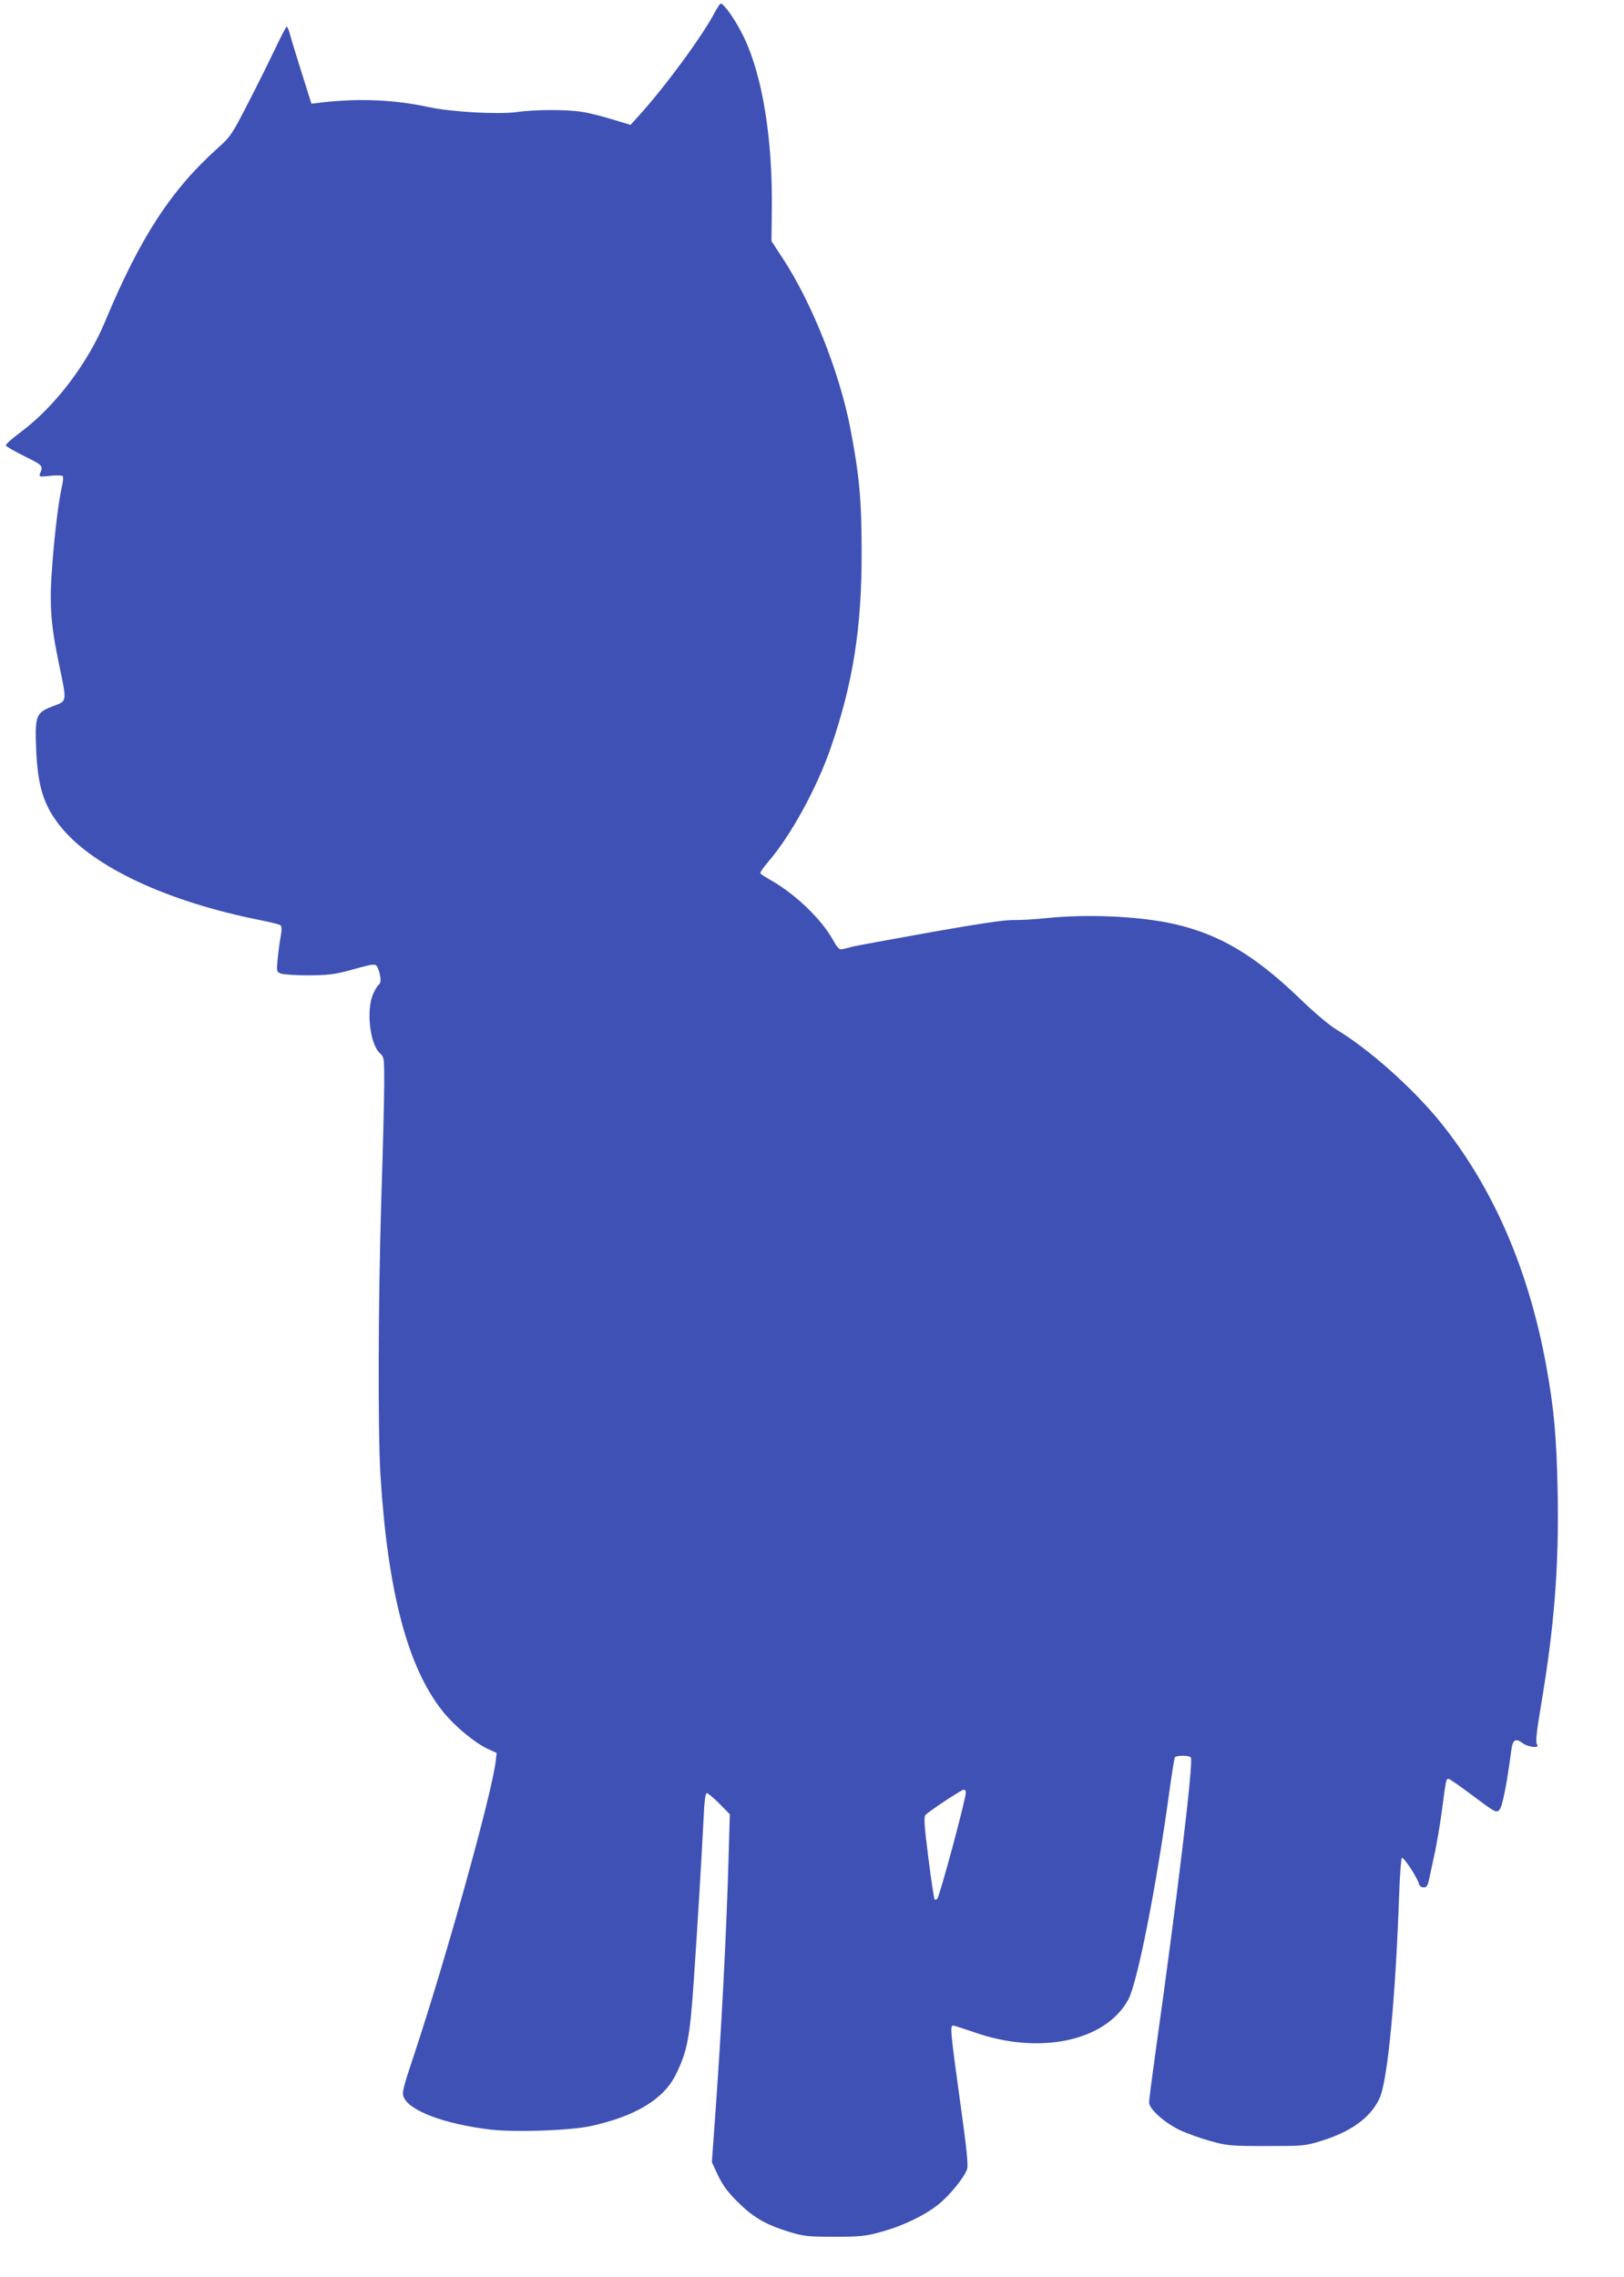
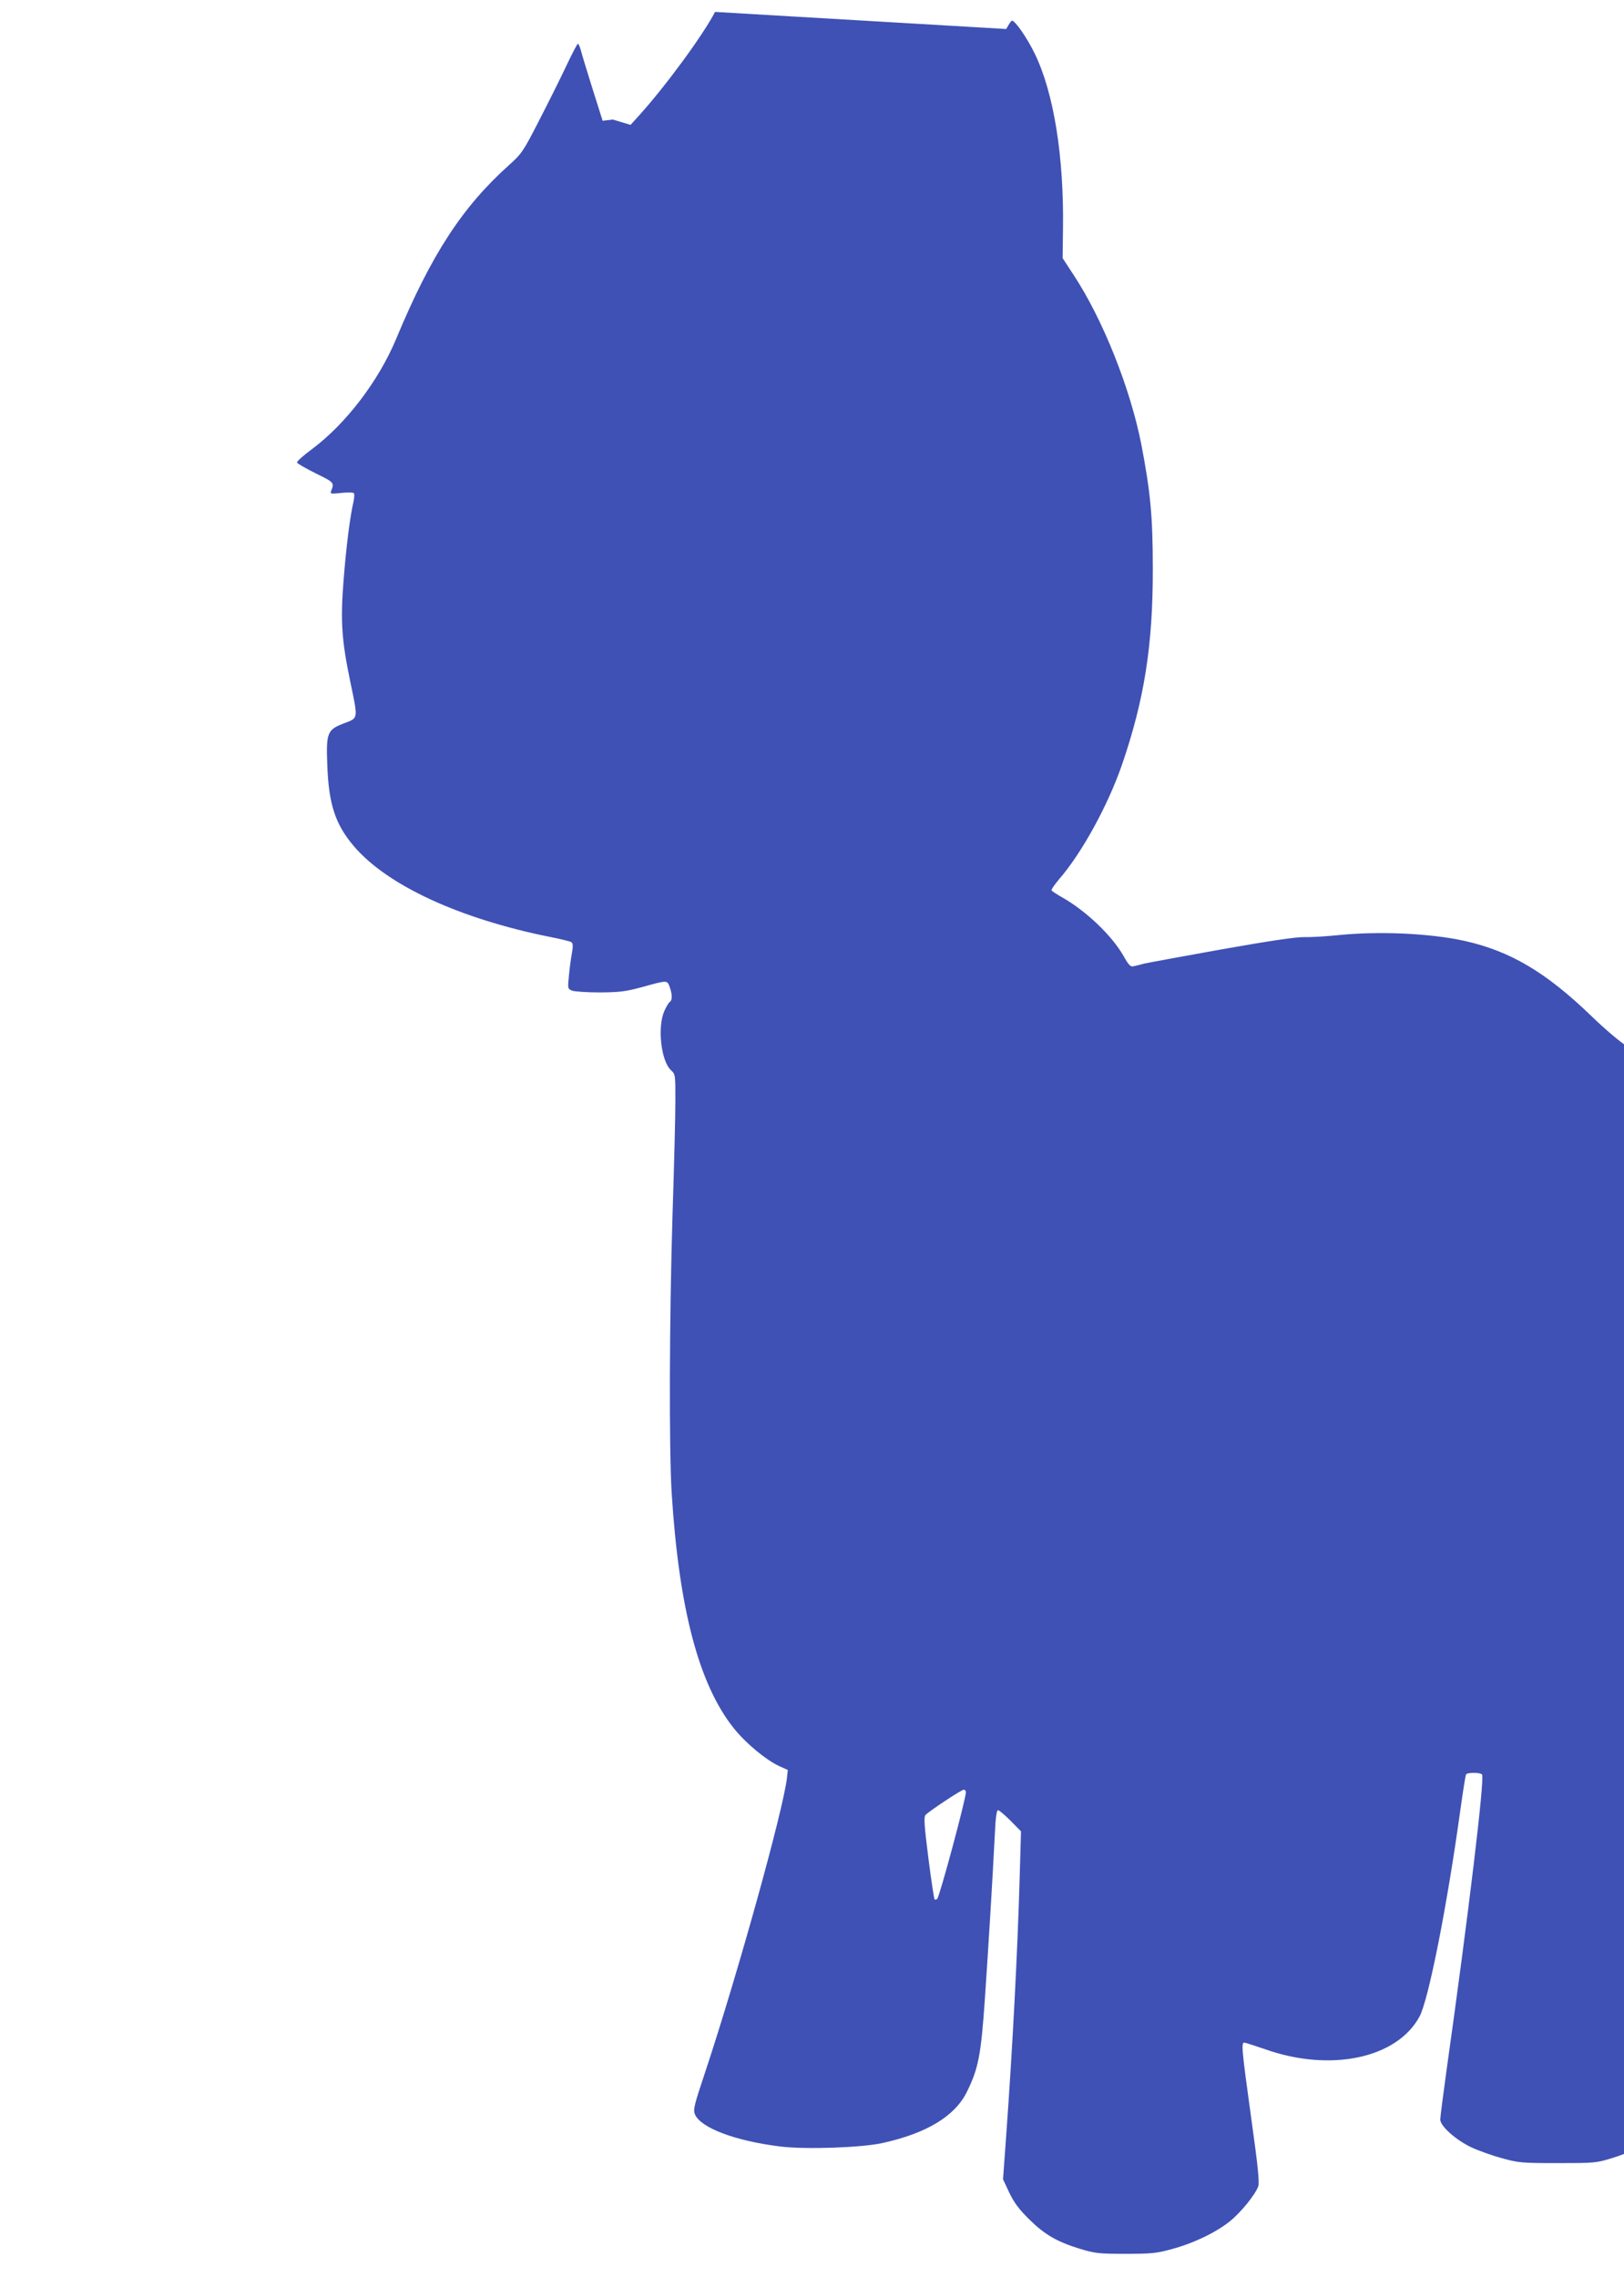
<svg xmlns="http://www.w3.org/2000/svg" version="1.0" width="913pt" height="1280pt" viewBox="0 0 913 1280" preserveAspectRatio="xMidYMid meet">
  <g transform="translate(0,1280) scale(0.1,-0.1)" fill="#3f51b5" stroke="none">
-     <path d="M4020 12733 c-70 -134 -278 -417 -427 -582 l-48 -53 -100 30 c-55 17 -129 36 -165 42 -84 15 -272 15 -375 0 -103 -14 -364 0 -495 28 -195 42 -391 50 -602 26 l-57 -7 -55 174 c-30 96 -60 193 -66 217 -6 23 -14 42 -18 42 -4 0 -34 -58 -67 -128 -33 -70 -102 -208 -153 -307 -87 -170 -97 -184 -165 -245 -264 -236 -439 -504 -636 -977 -99 -238 -282 -478 -473 -621 -49 -36 -87 -70 -85 -76 1 -6 49 -33 105 -61 104 -51 105 -53 87 -98 -7 -18 -3 -18 57 -12 37 4 68 3 71 -2 3 -5 2 -27 -3 -49 -19 -81 -40 -245 -55 -435 -19 -233 -11 -343 37 -574 45 -216 47 -204 -37 -236 -92 -35 -99 -53 -92 -234 8 -218 44 -331 147 -453 186 -221 593 -410 1105 -513 61 -12 115 -25 121 -30 8 -6 9 -24 3 -57 -5 -26 -13 -82 -17 -125 -8 -79 -8 -79 17 -90 14 -5 85 -10 156 -10 110 1 145 5 230 28 152 42 148 42 163 3 15 -43 15 -75 1 -84 -6 -3 -20 -27 -31 -51 -40 -90 -19 -281 37 -333 25 -23 25 -26 25 -169 0 -80 -7 -369 -16 -641 -18 -587 -20 -1313 -5 -1565 41 -654 153 -1078 349 -1324 67 -84 178 -176 253 -212 l51 -23 -5 -46 c-22 -185 -276 -1098 -458 -1648 -64 -191 -70 -216 -59 -242 32 -76 228 -150 483 -181 143 -17 456 -6 572 20 248 55 405 150 473 286 65 131 80 205 102 525 20 291 43 670 56 927 4 91 10 133 18 133 6 0 38 -27 70 -59 l59 -60 -7 -243 c-12 -430 -41 -982 -76 -1463 l-18 -250 35 -75 c27 -56 55 -94 112 -150 87 -86 156 -126 286 -166 83 -25 104 -28 255 -28 146 0 176 3 262 27 120 32 245 92 324 155 64 51 145 152 161 198 7 22 -2 113 -38 370 -57 412 -59 440 -39 437 8 -1 60 -18 116 -37 367 -130 740 -51 867 183 51 93 156 624 231 1169 14 101 28 188 31 193 8 12 82 12 90 -1 15 -25 -74 -770 -200 -1665 -19 -137 -35 -261 -35 -274 0 -36 85 -113 172 -155 40 -19 118 -47 173 -62 94 -26 112 -28 315 -28 207 0 218 1 305 28 171 52 282 133 331 241 45 98 90 564 110 1148 4 109 11 200 15 203 10 6 86 -109 95 -143 4 -15 14 -23 28 -23 18 0 23 9 33 58 7 31 21 98 32 149 10 50 27 147 36 215 24 184 25 188 38 188 7 0 70 -44 140 -97 125 -93 129 -95 147 -77 16 18 42 146 66 332 8 63 24 73 64 43 34 -25 100 -30 81 -7 -9 11 -4 61 23 223 75 444 101 784 93 1198 -6 304 -20 463 -63 700 -98 544 -298 1006 -594 1374 -155 192 -405 415 -591 526 -36 22 -124 96 -199 169 -255 246 -454 364 -710 422 -197 44 -490 57 -725 32 -60 -6 -141 -11 -180 -10 -47 1 -200 -22 -465 -69 -217 -39 -413 -75 -435 -80 -22 -6 -49 -13 -60 -15 -16 -4 -27 7 -55 57 -65 115 -210 253 -343 329 -31 17 -59 36 -62 40 -3 5 16 32 41 62 128 147 275 415 354 643 126 366 175 674 174 1105 0 292 -13 430 -65 700 -62 314 -216 701 -380 950 l-62 95 2 165 c6 406 -52 766 -159 985 -43 89 -110 185 -128 185 -4 0 -18 -21 -32 -47z m1410 -10009 c0 -37 -147 -584 -161 -598 -5 -5 -11 -7 -15 -3 -3 3 -19 108 -35 234 -24 189 -26 230 -15 241 23 23 201 141 214 141 6 1 12 -6 12 -15z" />
+     <path d="M4020 12733 c-70 -134 -278 -417 -427 -582 l-48 -53 -100 30 l-57 -7 -55 174 c-30 96 -60 193 -66 217 -6 23 -14 42 -18 42 -4 0 -34 -58 -67 -128 -33 -70 -102 -208 -153 -307 -87 -170 -97 -184 -165 -245 -264 -236 -439 -504 -636 -977 -99 -238 -282 -478 -473 -621 -49 -36 -87 -70 -85 -76 1 -6 49 -33 105 -61 104 -51 105 -53 87 -98 -7 -18 -3 -18 57 -12 37 4 68 3 71 -2 3 -5 2 -27 -3 -49 -19 -81 -40 -245 -55 -435 -19 -233 -11 -343 37 -574 45 -216 47 -204 -37 -236 -92 -35 -99 -53 -92 -234 8 -218 44 -331 147 -453 186 -221 593 -410 1105 -513 61 -12 115 -25 121 -30 8 -6 9 -24 3 -57 -5 -26 -13 -82 -17 -125 -8 -79 -8 -79 17 -90 14 -5 85 -10 156 -10 110 1 145 5 230 28 152 42 148 42 163 3 15 -43 15 -75 1 -84 -6 -3 -20 -27 -31 -51 -40 -90 -19 -281 37 -333 25 -23 25 -26 25 -169 0 -80 -7 -369 -16 -641 -18 -587 -20 -1313 -5 -1565 41 -654 153 -1078 349 -1324 67 -84 178 -176 253 -212 l51 -23 -5 -46 c-22 -185 -276 -1098 -458 -1648 -64 -191 -70 -216 -59 -242 32 -76 228 -150 483 -181 143 -17 456 -6 572 20 248 55 405 150 473 286 65 131 80 205 102 525 20 291 43 670 56 927 4 91 10 133 18 133 6 0 38 -27 70 -59 l59 -60 -7 -243 c-12 -430 -41 -982 -76 -1463 l-18 -250 35 -75 c27 -56 55 -94 112 -150 87 -86 156 -126 286 -166 83 -25 104 -28 255 -28 146 0 176 3 262 27 120 32 245 92 324 155 64 51 145 152 161 198 7 22 -2 113 -38 370 -57 412 -59 440 -39 437 8 -1 60 -18 116 -37 367 -130 740 -51 867 183 51 93 156 624 231 1169 14 101 28 188 31 193 8 12 82 12 90 -1 15 -25 -74 -770 -200 -1665 -19 -137 -35 -261 -35 -274 0 -36 85 -113 172 -155 40 -19 118 -47 173 -62 94 -26 112 -28 315 -28 207 0 218 1 305 28 171 52 282 133 331 241 45 98 90 564 110 1148 4 109 11 200 15 203 10 6 86 -109 95 -143 4 -15 14 -23 28 -23 18 0 23 9 33 58 7 31 21 98 32 149 10 50 27 147 36 215 24 184 25 188 38 188 7 0 70 -44 140 -97 125 -93 129 -95 147 -77 16 18 42 146 66 332 8 63 24 73 64 43 34 -25 100 -30 81 -7 -9 11 -4 61 23 223 75 444 101 784 93 1198 -6 304 -20 463 -63 700 -98 544 -298 1006 -594 1374 -155 192 -405 415 -591 526 -36 22 -124 96 -199 169 -255 246 -454 364 -710 422 -197 44 -490 57 -725 32 -60 -6 -141 -11 -180 -10 -47 1 -200 -22 -465 -69 -217 -39 -413 -75 -435 -80 -22 -6 -49 -13 -60 -15 -16 -4 -27 7 -55 57 -65 115 -210 253 -343 329 -31 17 -59 36 -62 40 -3 5 16 32 41 62 128 147 275 415 354 643 126 366 175 674 174 1105 0 292 -13 430 -65 700 -62 314 -216 701 -380 950 l-62 95 2 165 c6 406 -52 766 -159 985 -43 89 -110 185 -128 185 -4 0 -18 -21 -32 -47z m1410 -10009 c0 -37 -147 -584 -161 -598 -5 -5 -11 -7 -15 -3 -3 3 -19 108 -35 234 -24 189 -26 230 -15 241 23 23 201 141 214 141 6 1 12 -6 12 -15z" />
  </g>
</svg>